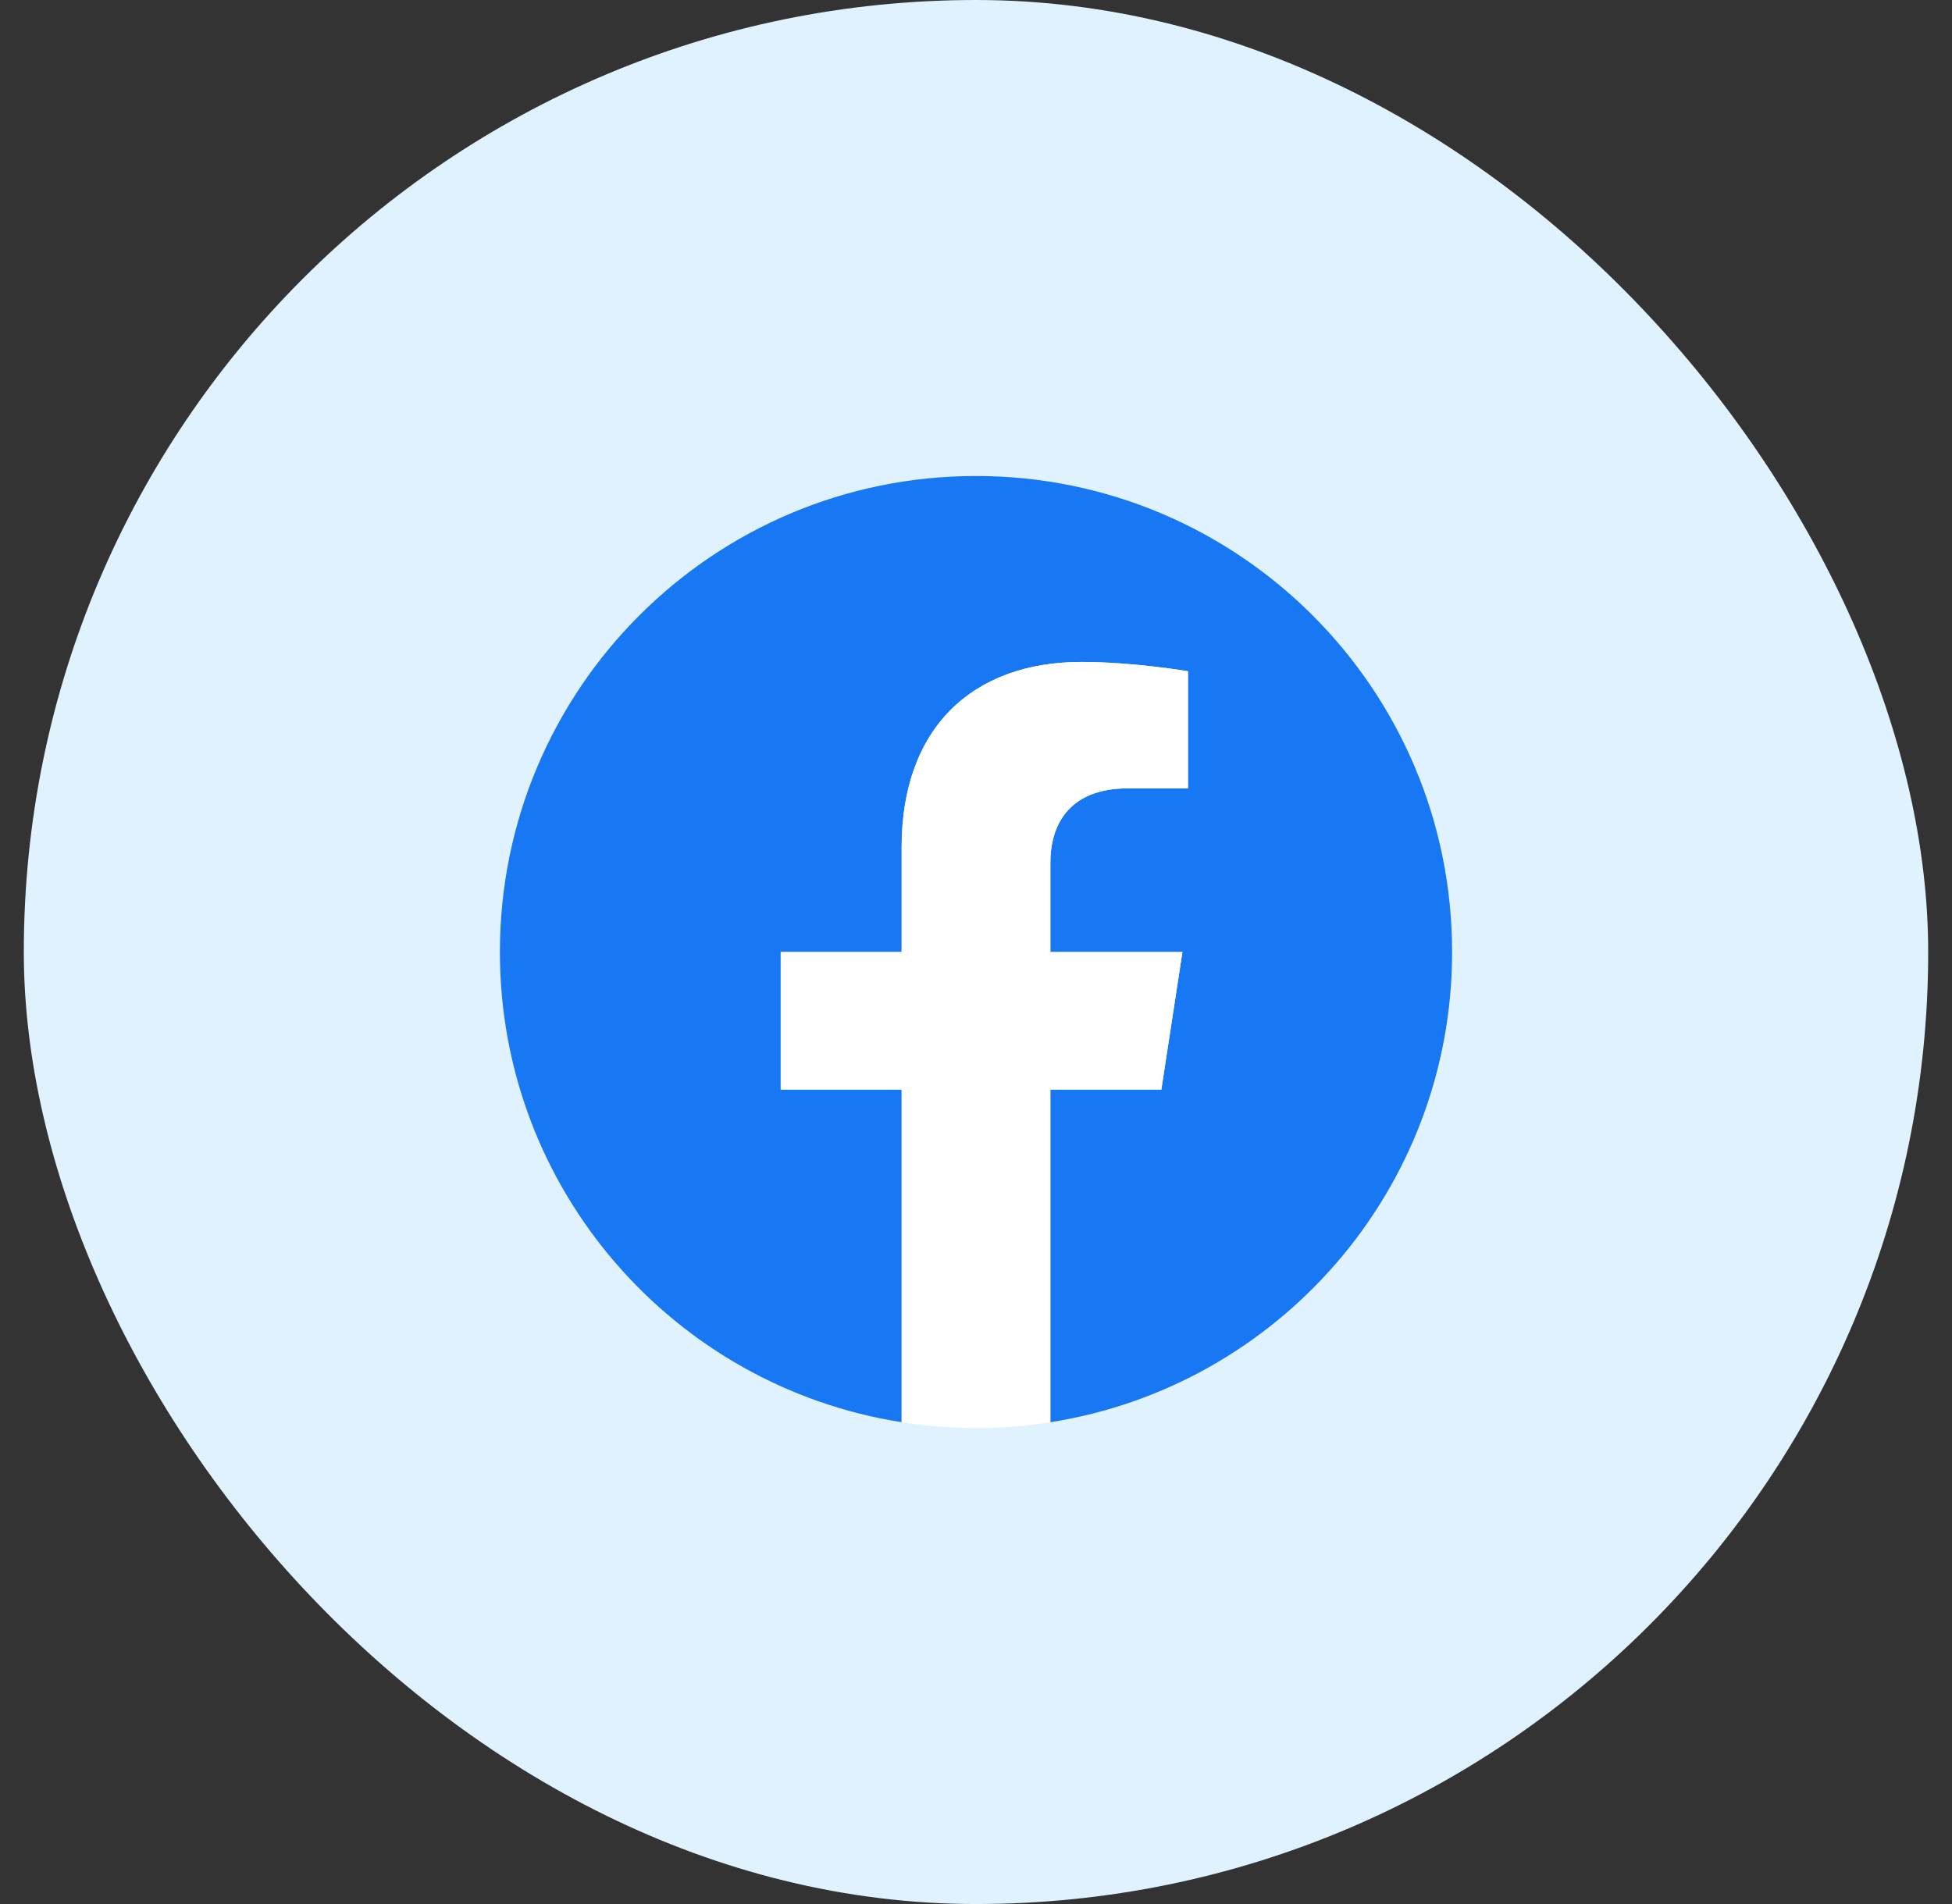
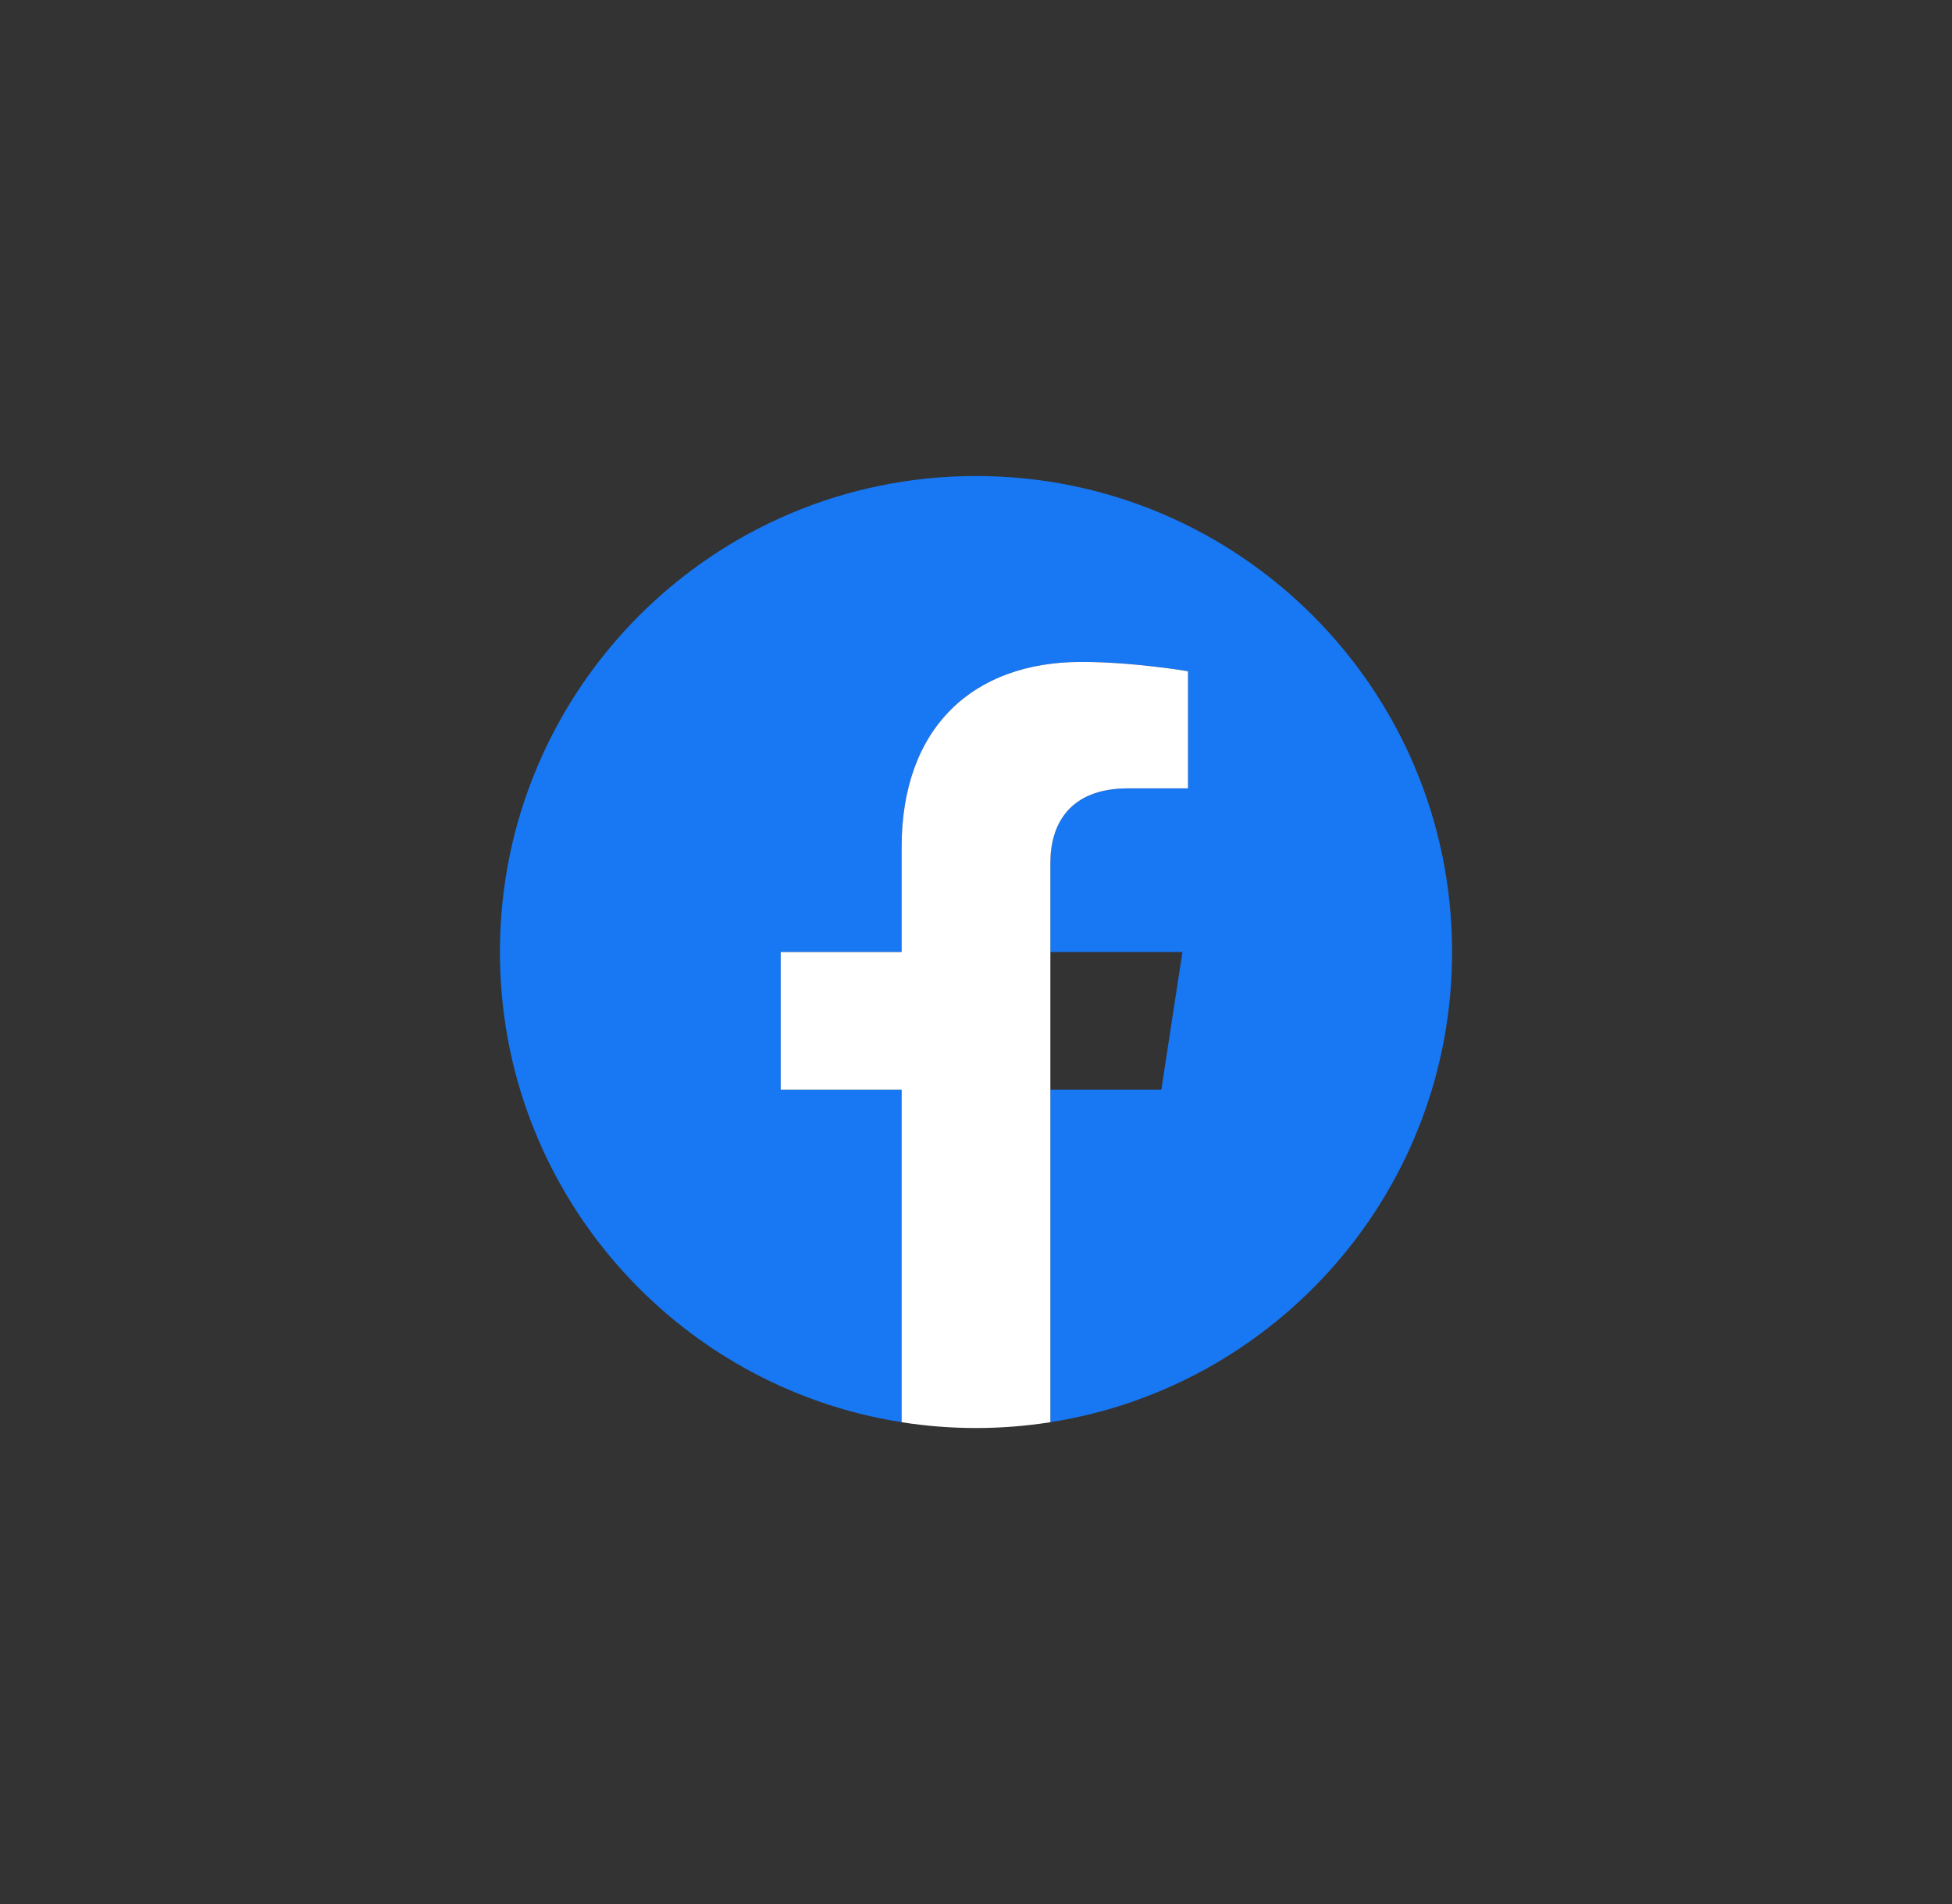
<svg xmlns="http://www.w3.org/2000/svg" width="41" height="40" viewBox="0 0 41 40" fill="none">
  <rect x="0" y="0" width="41" height="40" fill="#333333" stroke="none" />
-   <rect x="0.5" width="40" height="40" rx="20" fill="#E0F2FE" />
  <g clip-path="url(#clip0_4866_62761)">
    <path d="M30.5 20C30.5 14.477 26.023 10 20.5 10C14.977 10 10.5 14.477 10.5 20C10.5 24.991 14.157 29.128 18.938 29.878V22.891H16.398V20H18.938V17.797C18.938 15.291 20.43 13.906 22.715 13.906C23.808 13.906 24.953 14.102 24.953 14.102V16.562H23.692C22.45 16.562 22.062 17.333 22.062 18.125V20H24.836L24.393 22.891H22.062V29.878C26.843 29.128 30.5 24.991 30.5 20Z" fill="#1877F2" />
-     <path d="M24.393 22.891L24.836 20H22.062V18.125C22.062 17.334 22.45 16.562 23.692 16.562H24.953V14.102C24.953 14.102 23.809 13.906 22.715 13.906C20.43 13.906 18.938 15.291 18.938 17.797V20H16.398V22.891H18.938V29.878C19.973 30.041 21.027 30.041 22.062 29.878V22.891H24.393Z" fill="white" />
+     <path d="M24.393 22.891H22.062V18.125C22.062 17.334 22.45 16.562 23.692 16.562H24.953V14.102C24.953 14.102 23.809 13.906 22.715 13.906C20.43 13.906 18.938 15.291 18.938 17.797V20H16.398V22.891H18.938V29.878C19.973 30.041 21.027 30.041 22.062 29.878V22.891H24.393Z" fill="white" />
  </g>
  <defs>
    <clipPath id="clip0_4866_62761">
      <rect width="20" height="20" fill="white" transform="translate(10.5 10)" />
    </clipPath>
  </defs>
</svg>